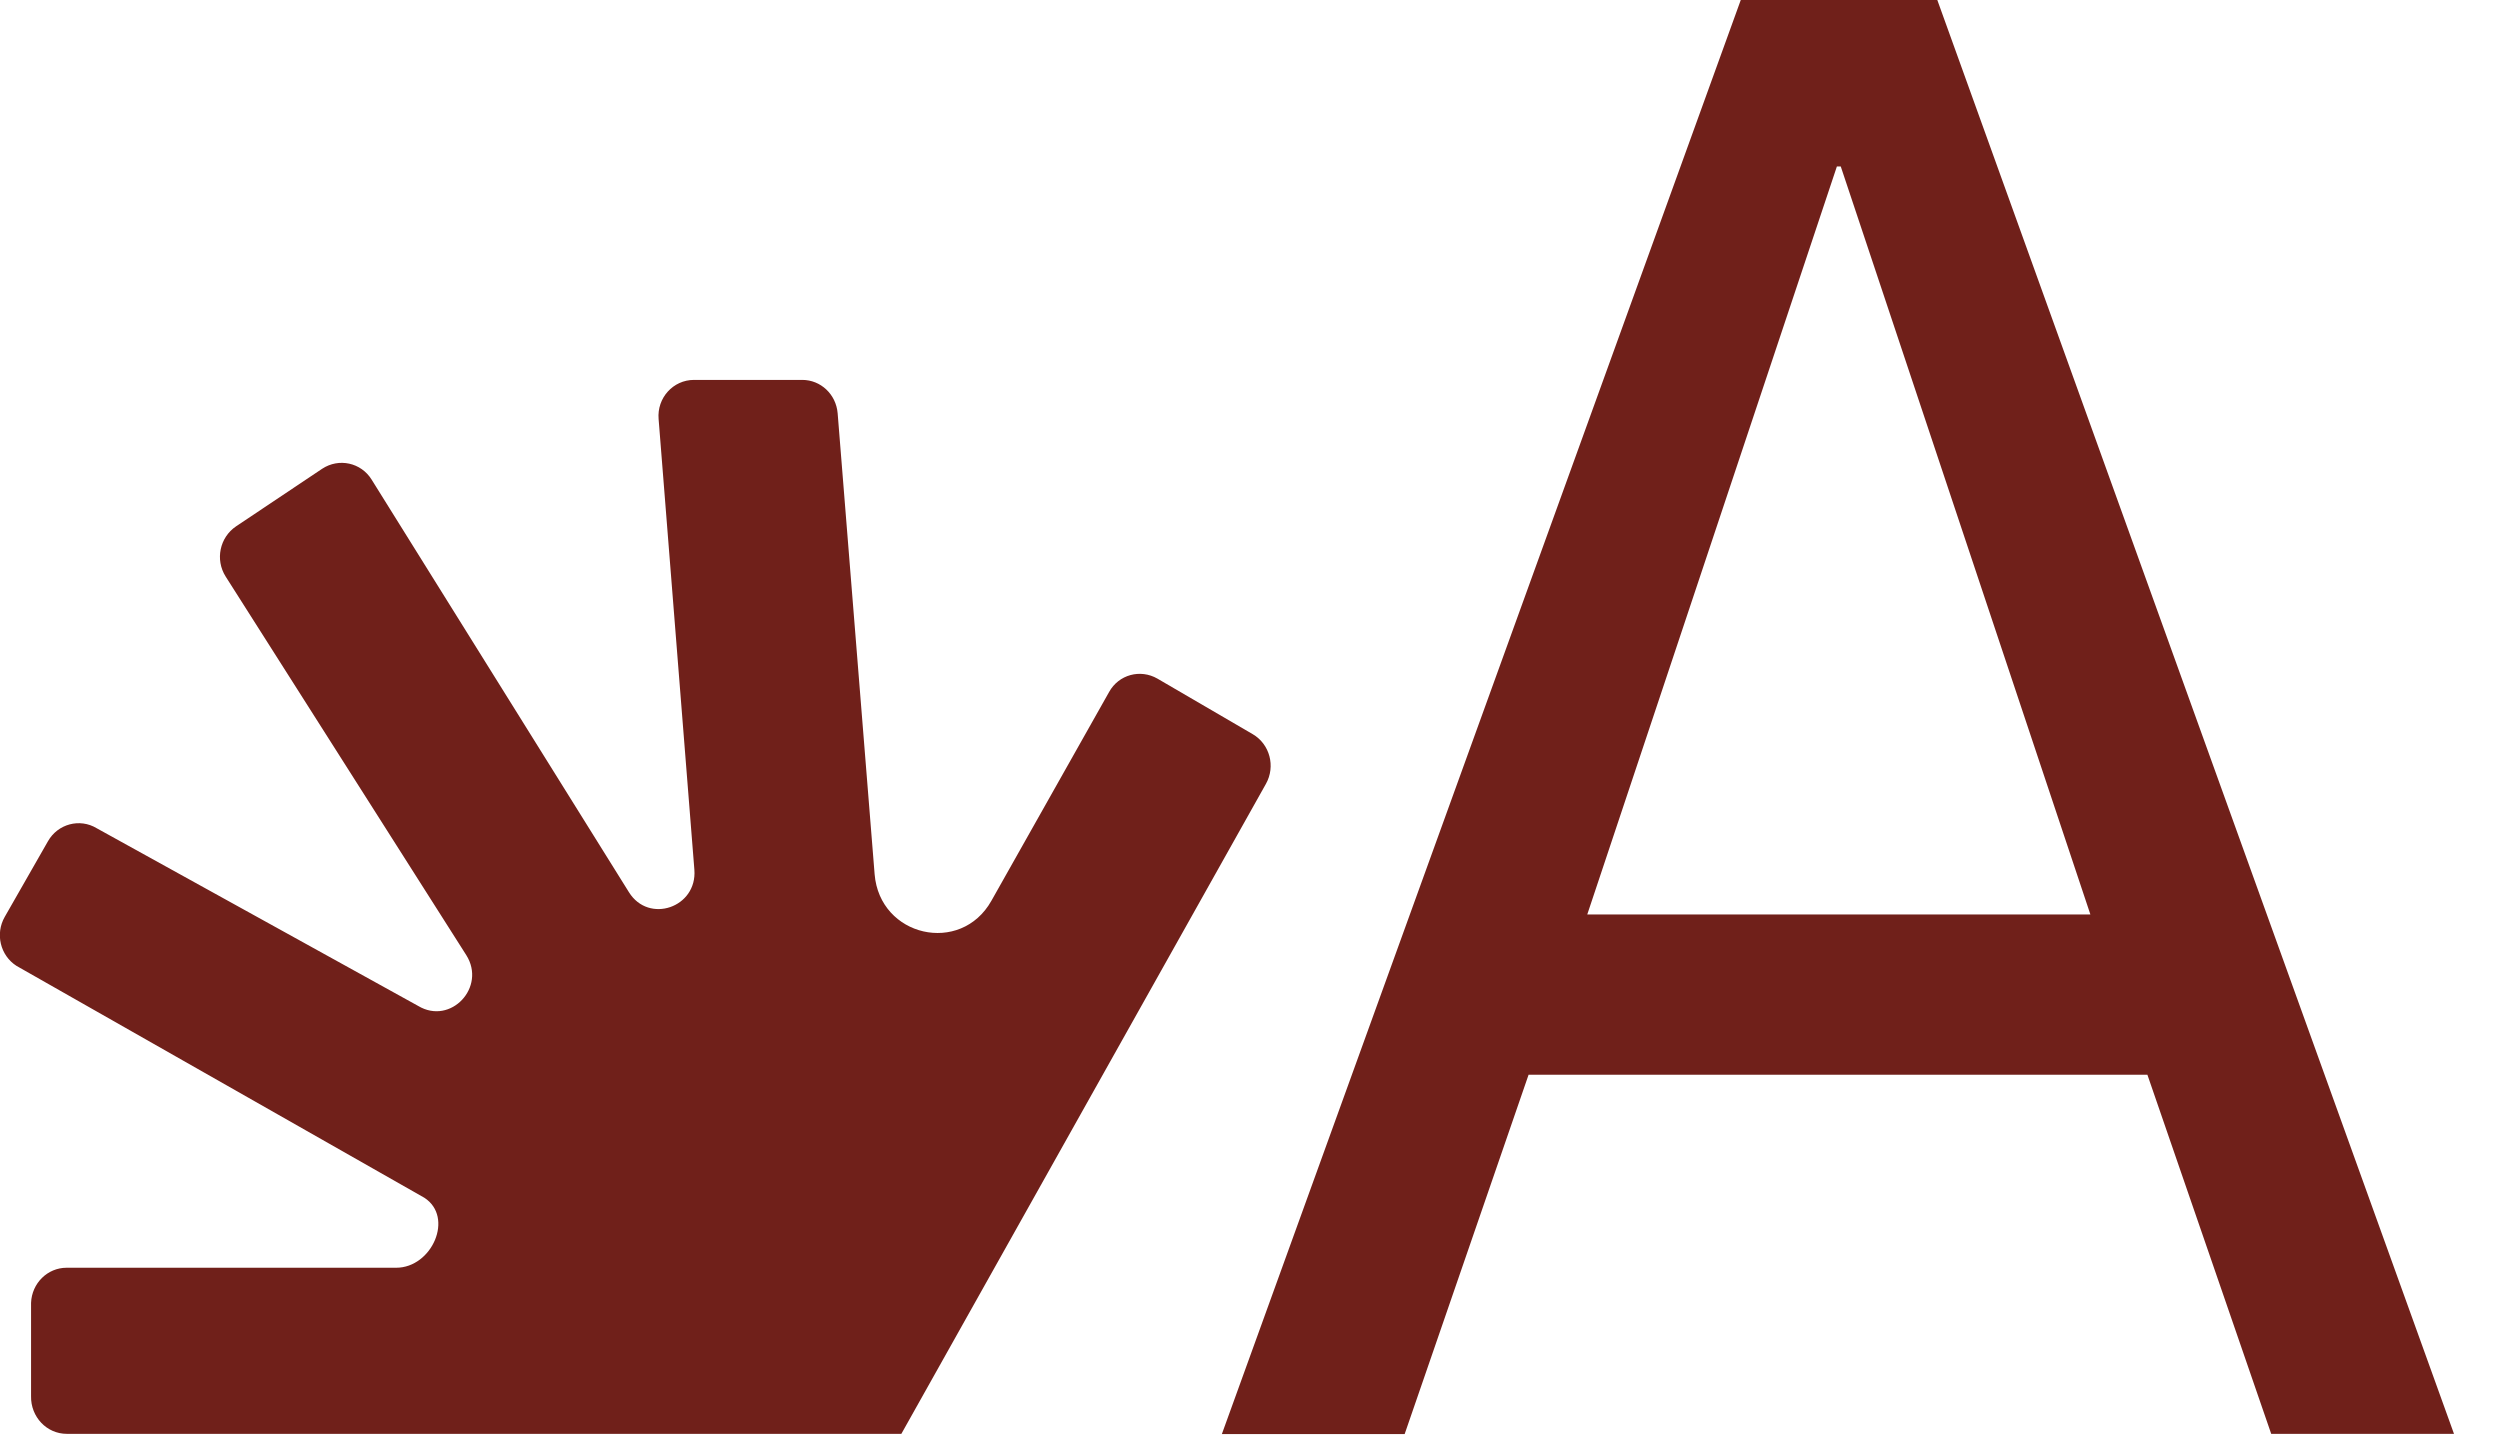
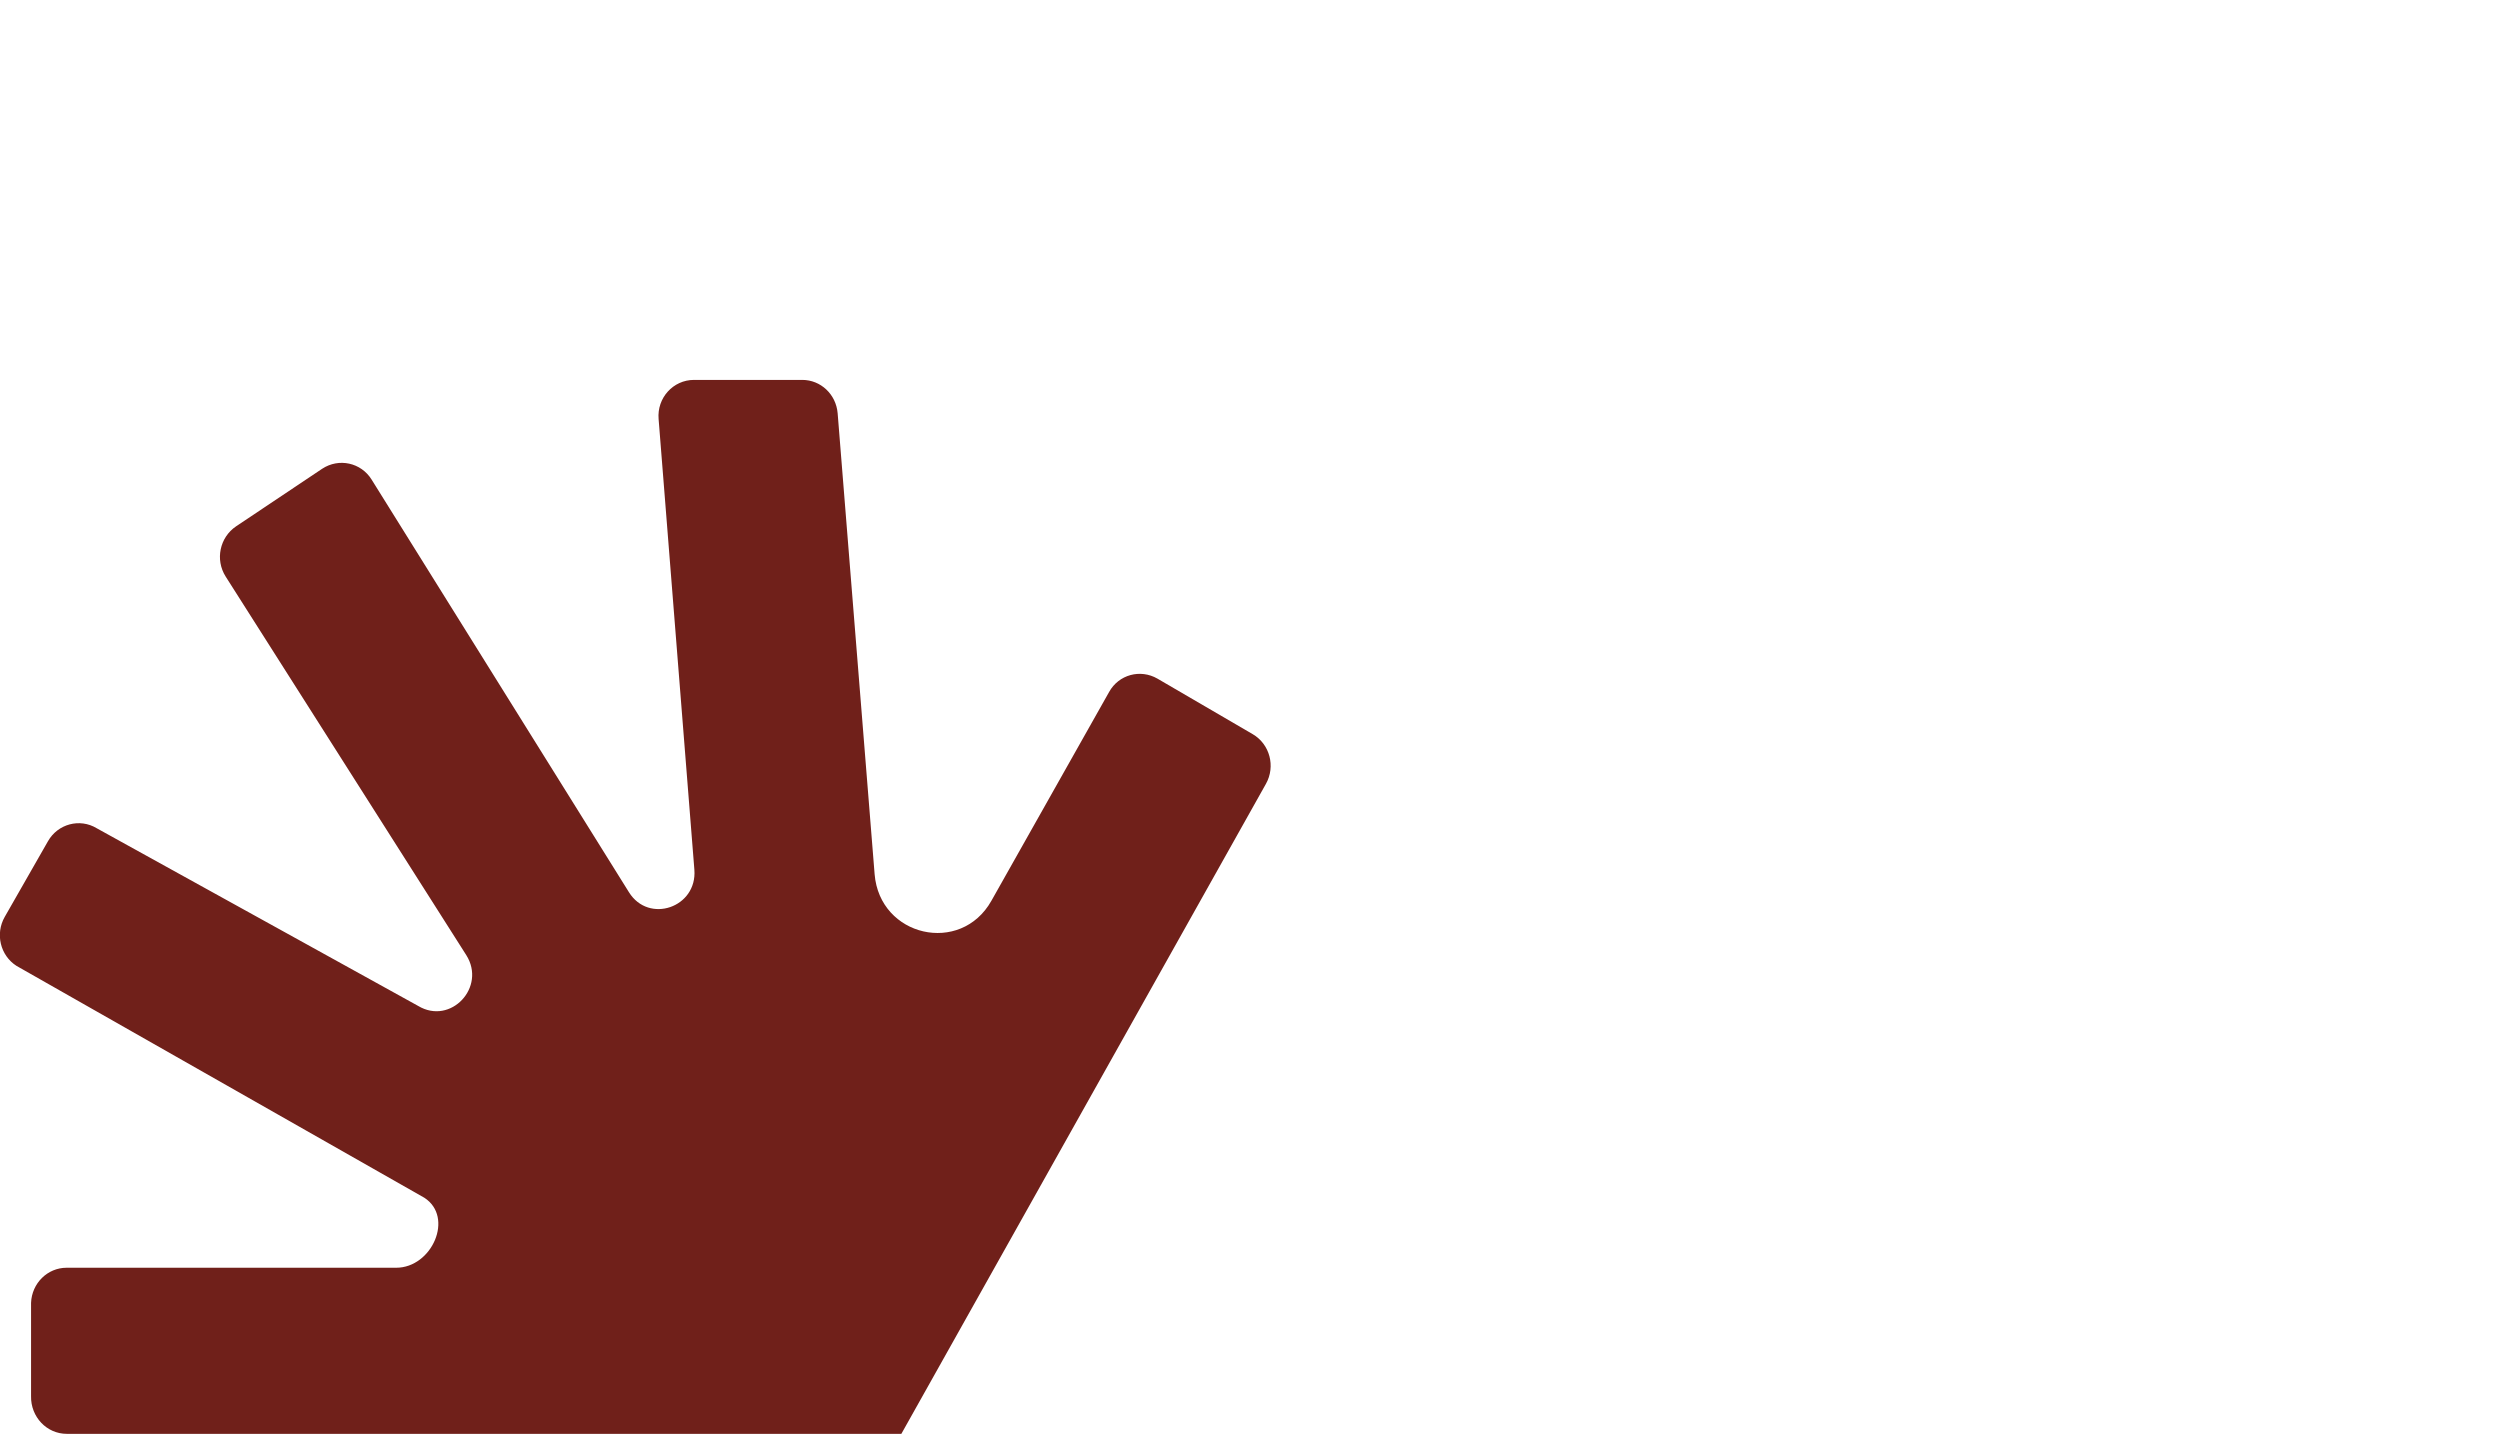
<svg xmlns="http://www.w3.org/2000/svg" width="52" height="30" viewBox="0 0 52 30" fill="none">
  <path d="M26.331 16.305C26.535 15.942 26.413 15.479 26.057 15.271L24.074 14.115C23.719 13.911 23.269 14.031 23.069 14.394L20.62 18.738C19.982 19.869 18.298 19.485 18.192 18.183L17.423 8.595C17.39 8.203 17.072 7.902 16.687 7.902H14.435C14.001 7.902 13.662 8.278 13.699 8.716L14.443 18.091C14.504 18.875 13.495 19.222 13.082 18.558L7.73 9.976C7.51 9.621 7.048 9.521 6.7 9.751L4.91 10.948C4.57 11.178 4.472 11.641 4.693 11.991L9.697 19.864C10.122 20.532 9.374 21.329 8.699 20.924L2.011 17.227C1.66 17.015 1.202 17.136 0.997 17.499L0.098 19.072C-0.102 19.422 0.004 19.873 0.343 20.09L8.826 24.913C9.451 25.317 8.985 26.369 8.241 26.369H1.386C0.989 26.369 0.662 26.69 0.646 27.099V29.043C0.638 29.469 0.969 29.824 1.39 29.824H18.748" fill="#70201A" />
-   <path d="M31.793 22.359L29.217 29.828H25.415L36.208 0H40.296L51.043 29.824H47.241L44.666 22.355H31.793V22.359ZM43.48 19.021L38.288 3.463H38.207L33.015 19.021H43.476H43.48Z" fill="#70201A" />
</svg>